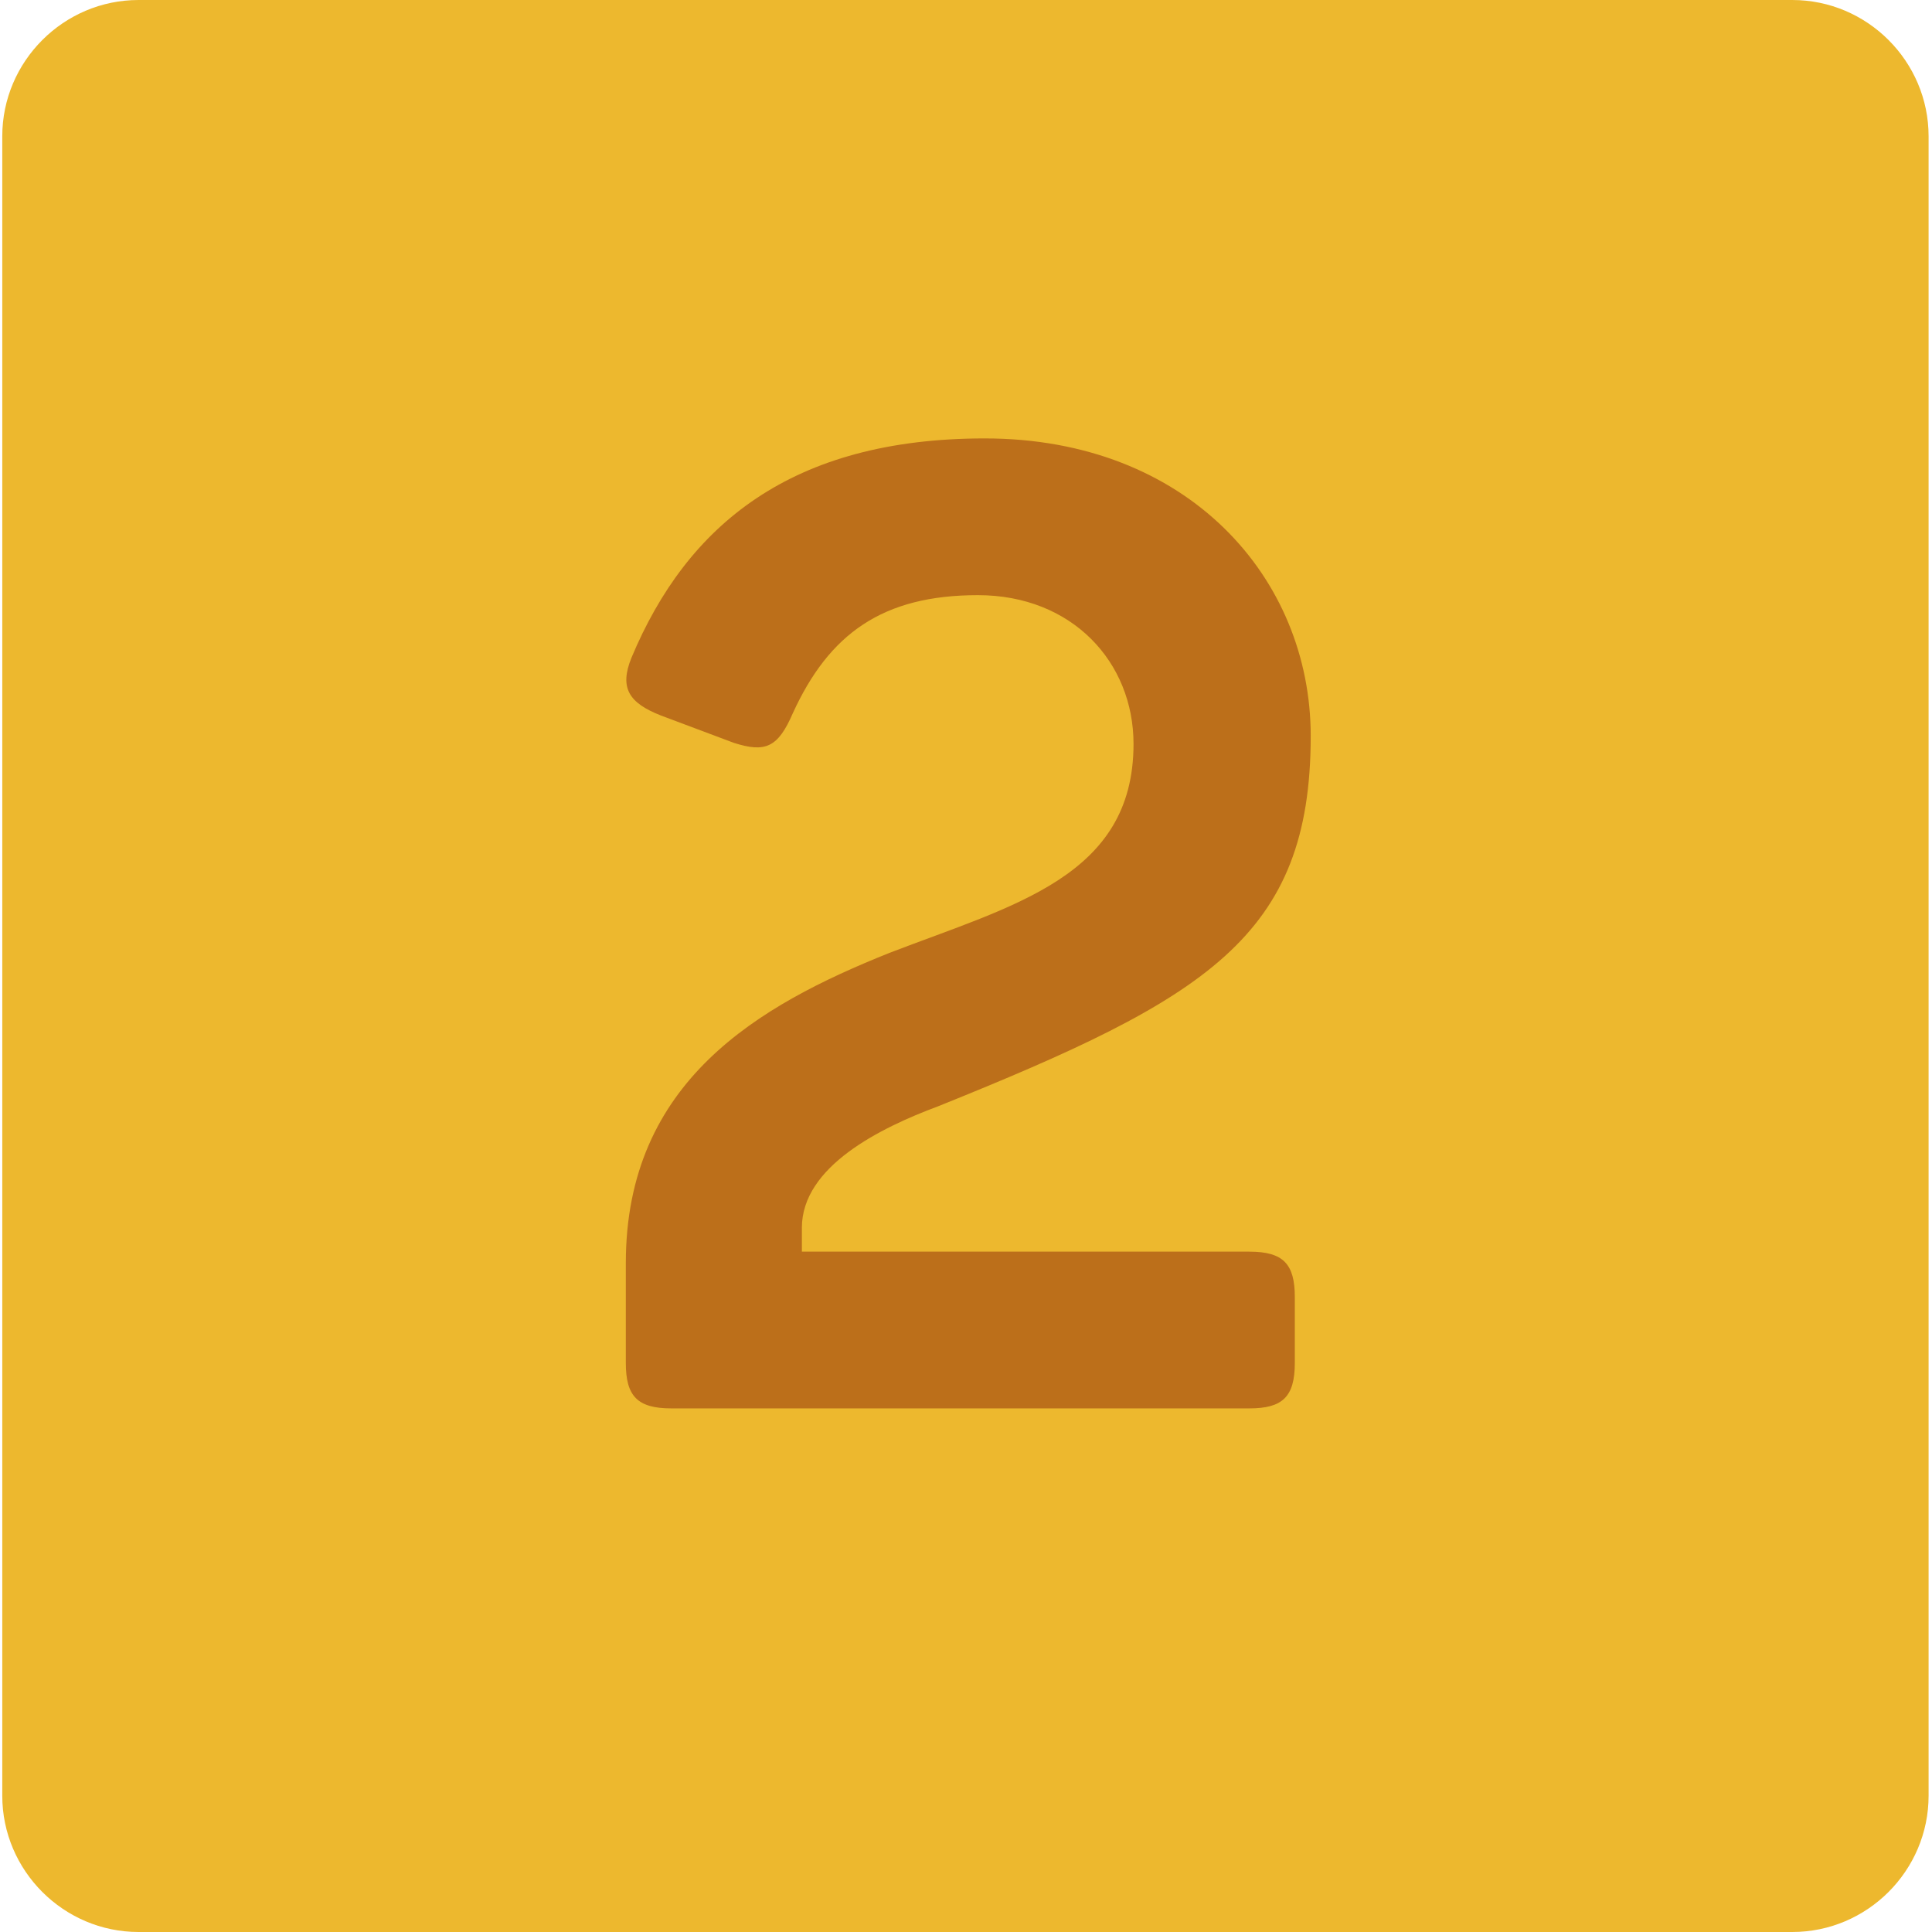
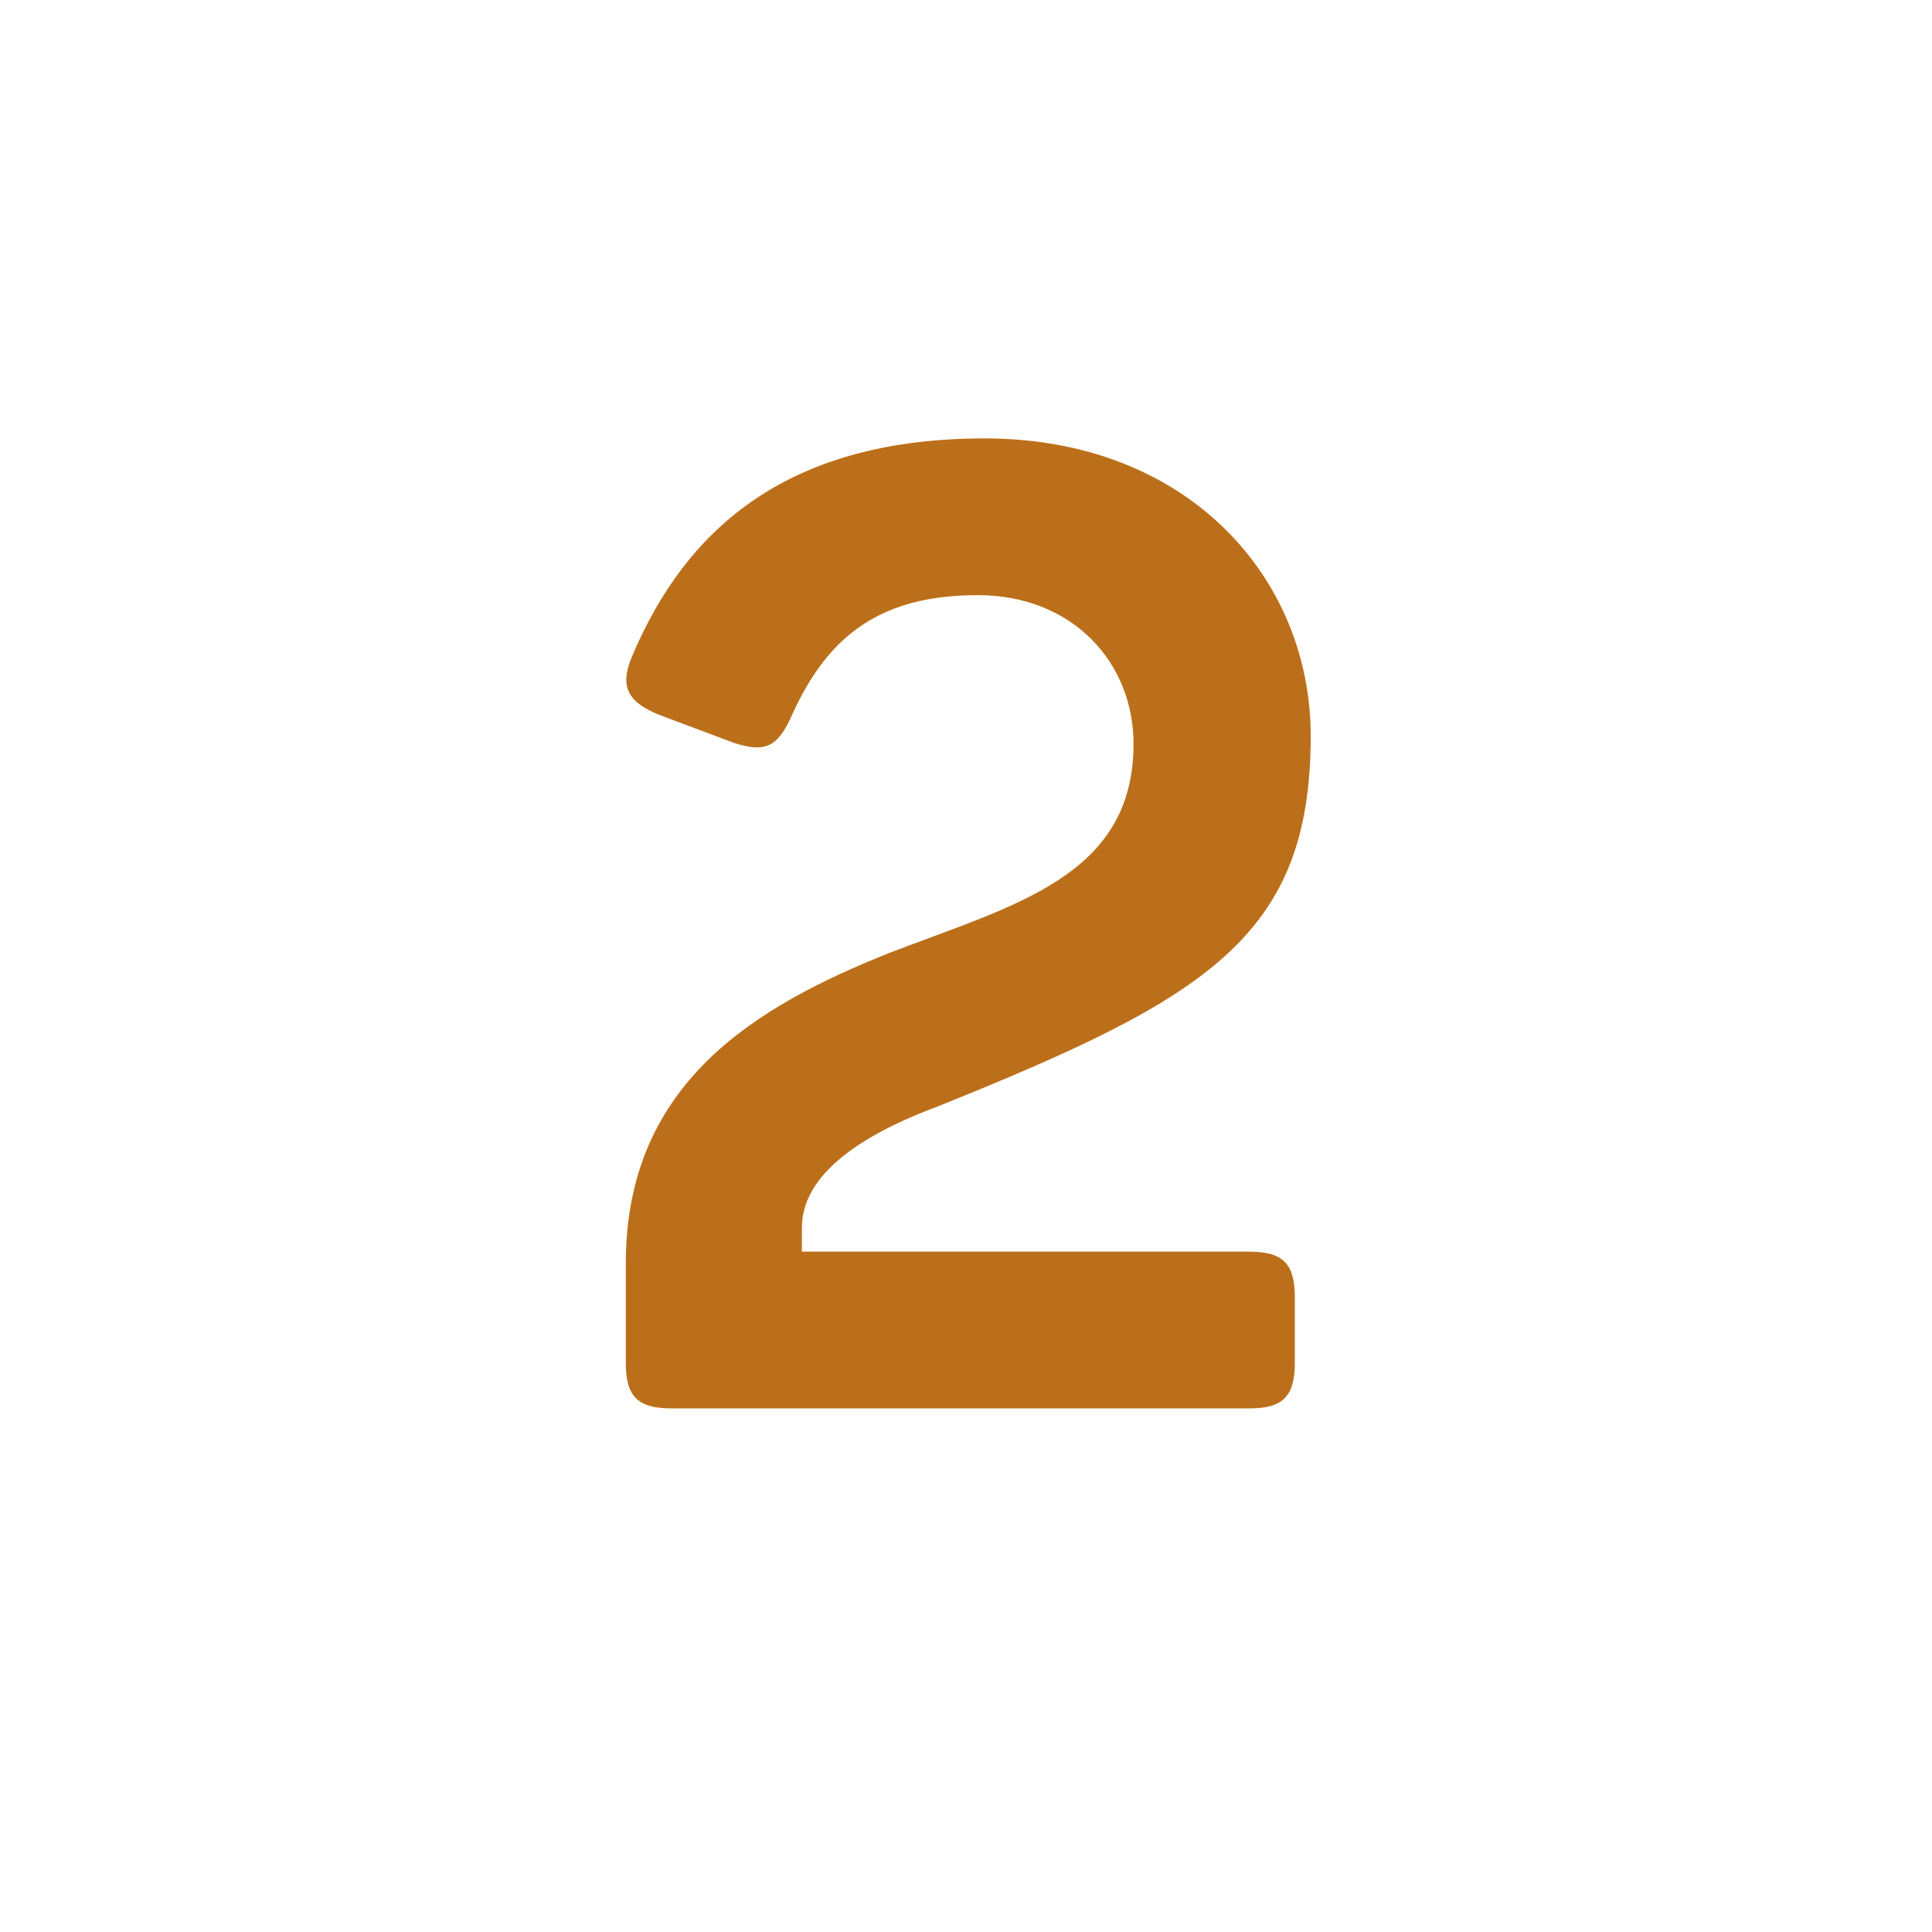
<svg xmlns="http://www.w3.org/2000/svg" version="1.1" id="Lager_1" x="0px" y="0px" viewBox="0 0 170.1 170.1" style="enable-background:new 0 0 170.1 170.1;" xml:space="preserve">
  <style type="text/css">
	.st0{fill:#EDB82E;}
	.st1{enable-background:new    ;}
	.st2{fill:#BC6F1A;}
</style>
-   <path class="st0" d="M157.8,170.1H12.2c-6.6,0-12-5.4-12-12V12c0-6.6,5.4-12,12-12h145.6c6.6,0,12,5.4,12,12v146.1  C169.8,164.7,164.4,170.1,157.8,170.1z" />
  <g class="st1">
    <path class="st2" d="M86.7,38.6c17.9,0,28.7,12.3,28.7,26.2c0,17.7-9.2,23.1-32.8,32.6c-5.1,1.9-12,5.3-12,10.7v2.1h39.4   c3,0,4,1.1,4,4v5.8c0,3-1.1,4-4,4H59.1c-3,0-4-1.1-4-4v-8.8c0-16,11.7-22.7,23.2-27.3c10.9-4.2,21.5-6.7,21.5-18.4   c0-7.2-5.4-13.1-13.7-13.1c-8.4,0-13.1,3.4-16.3,10.4c-1.3,3-2.4,3.5-5.2,2.6l-6.4-2.4c-2.8-1.1-3.7-2.4-2.6-5.1   C60.5,46.2,69.7,38.6,86.7,38.6z" />
  </g>
</svg>